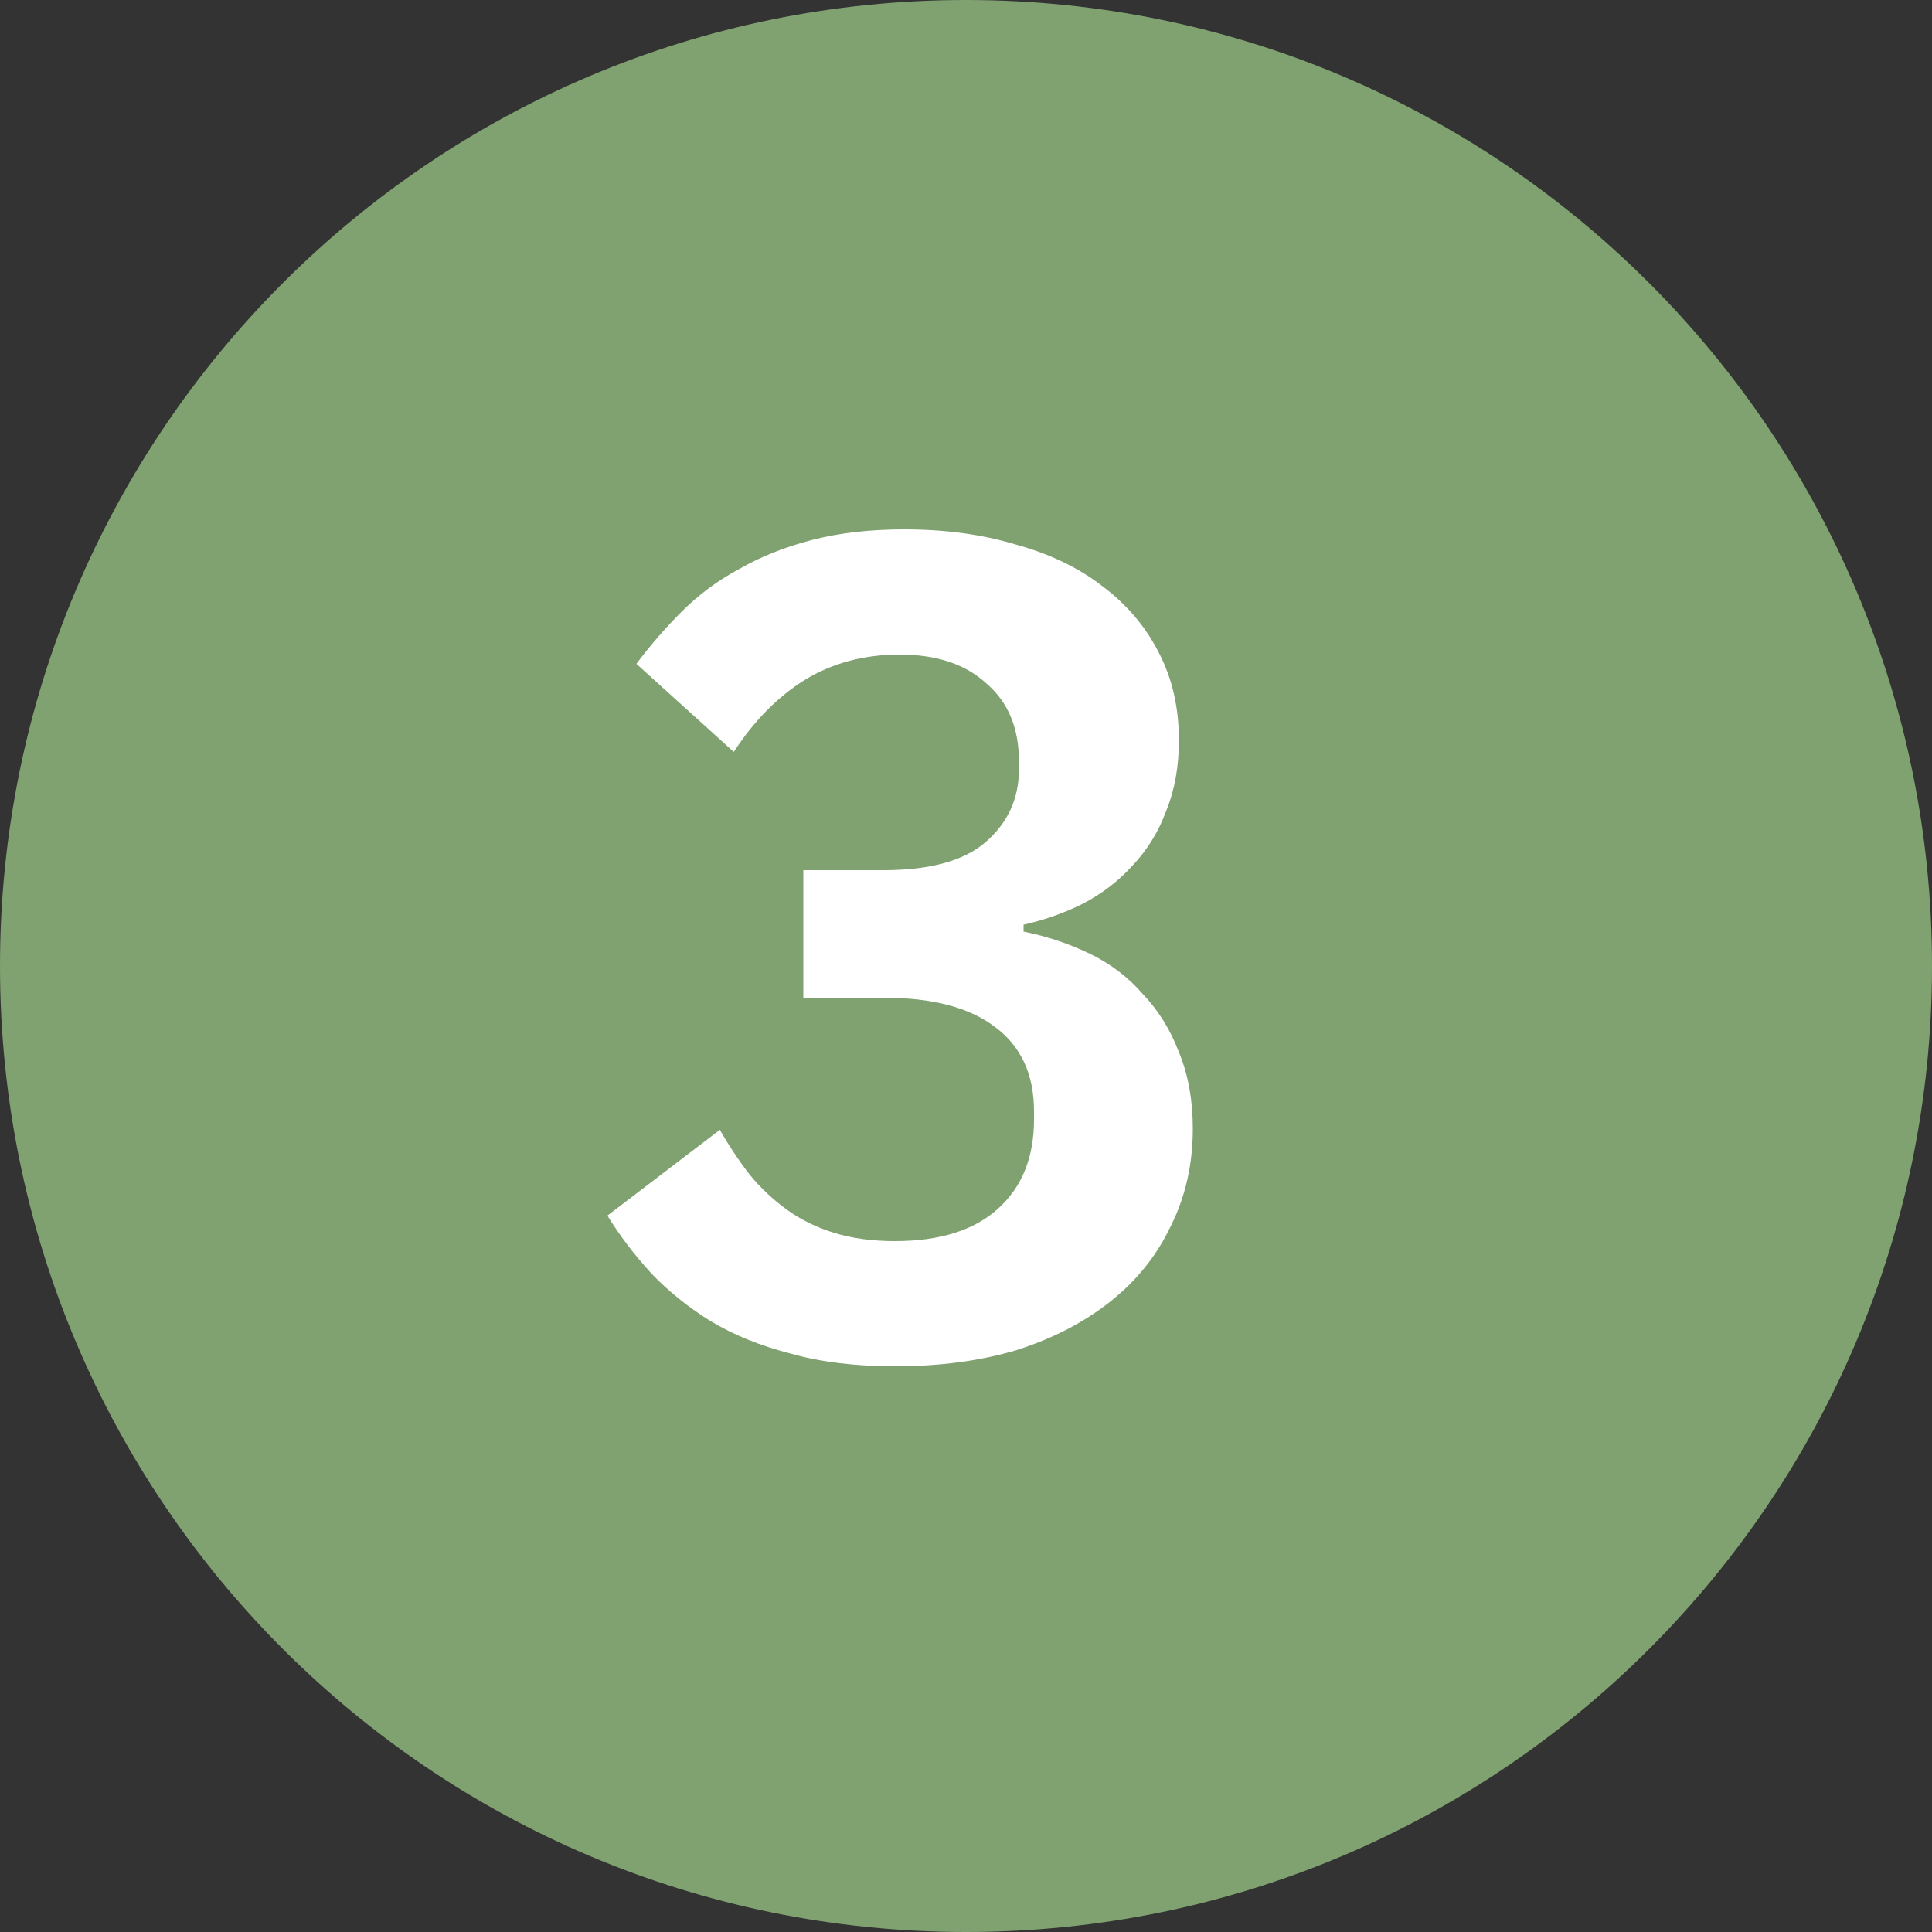
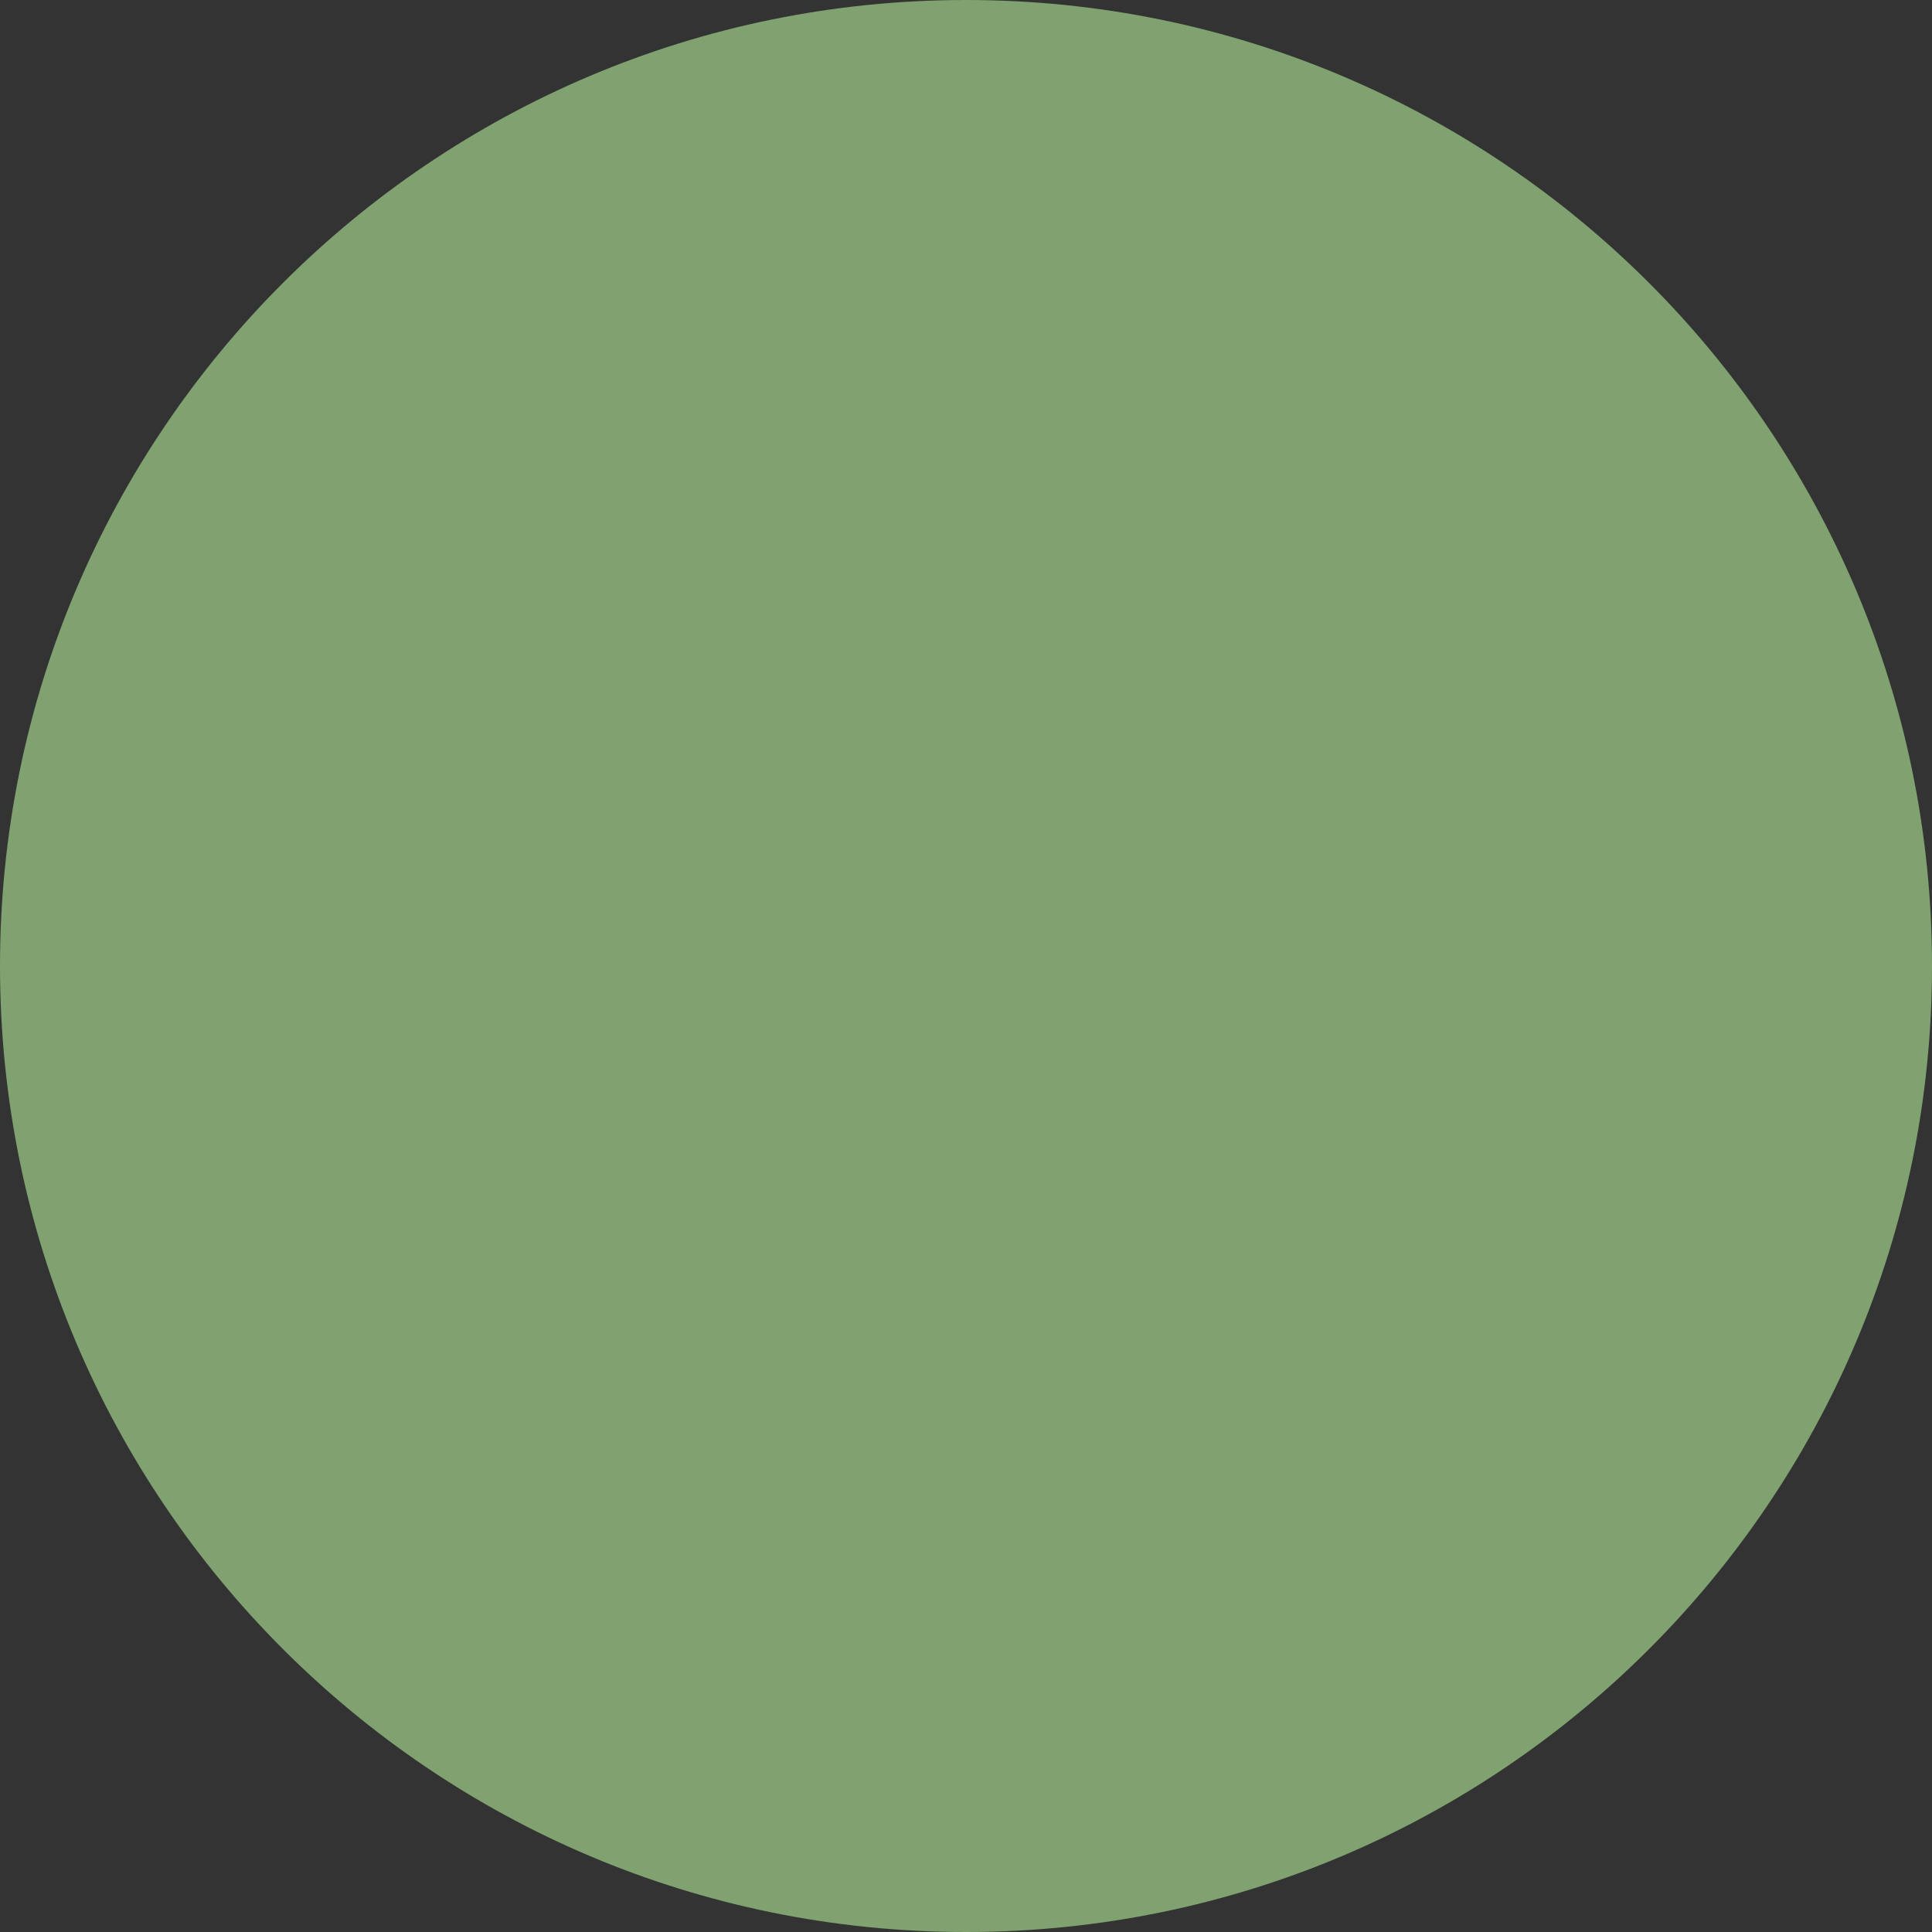
<svg xmlns="http://www.w3.org/2000/svg" width="20" height="20" viewBox="0 0 20 20" fill="none">
  <rect x="0" y="0" width="20" height="20" fill="#333333" stroke="none" />
  <path d="M10 20C15.523 20 20 15.523 20 10C20 4.477 15.523 0 10 0C4.477 0 0 4.477 0 10C0 15.523 4.477 20 10 20Z" fill="#80A170" />
-   <path d="M9.144 9.008C9.624 9.008 9.976 8.912 10.2 8.72C10.432 8.52 10.548 8.268 10.548 7.964V7.88C10.548 7.536 10.436 7.268 10.212 7.076C9.996 6.876 9.696 6.776 9.312 6.776C8.944 6.776 8.616 6.864 8.328 7.04C8.048 7.216 7.804 7.464 7.596 7.784L6.588 6.872C6.732 6.68 6.888 6.5 7.056 6.332C7.232 6.156 7.432 6.008 7.656 5.888C7.88 5.76 8.132 5.66 8.412 5.588C8.692 5.516 9.008 5.48 9.36 5.48C9.784 5.48 10.168 5.532 10.512 5.636C10.864 5.732 11.164 5.876 11.412 6.068C11.668 6.26 11.864 6.492 12 6.764C12.136 7.028 12.204 7.328 12.204 7.664C12.204 7.936 12.16 8.18 12.072 8.396C11.992 8.612 11.876 8.8 11.724 8.96C11.58 9.12 11.408 9.252 11.208 9.356C11.016 9.452 10.812 9.524 10.596 9.572V9.644C10.836 9.692 11.064 9.768 11.28 9.872C11.496 9.976 11.68 10.116 11.832 10.292C11.992 10.46 12.116 10.66 12.204 10.892C12.3 11.124 12.348 11.388 12.348 11.684C12.348 12.052 12.272 12.388 12.12 12.692C11.976 12.996 11.768 13.256 11.496 13.472C11.224 13.688 10.9 13.856 10.524 13.976C10.148 14.088 9.728 14.144 9.264 14.144C8.856 14.144 8.496 14.1 8.184 14.012C7.872 13.932 7.596 13.82 7.356 13.676C7.124 13.532 6.92 13.368 6.744 13.184C6.568 12.992 6.416 12.792 6.288 12.584L7.452 11.696C7.548 11.864 7.652 12.02 7.764 12.164C7.876 12.3 8.004 12.42 8.148 12.524C8.292 12.628 8.456 12.708 8.64 12.764C8.824 12.82 9.032 12.848 9.264 12.848C9.728 12.848 10.084 12.736 10.332 12.512C10.58 12.288 10.704 11.98 10.704 11.588V11.504C10.704 11.12 10.568 10.828 10.296 10.628C10.032 10.428 9.648 10.328 9.144 10.328H8.316V9.008H9.144Z" fill="white" />
</svg>